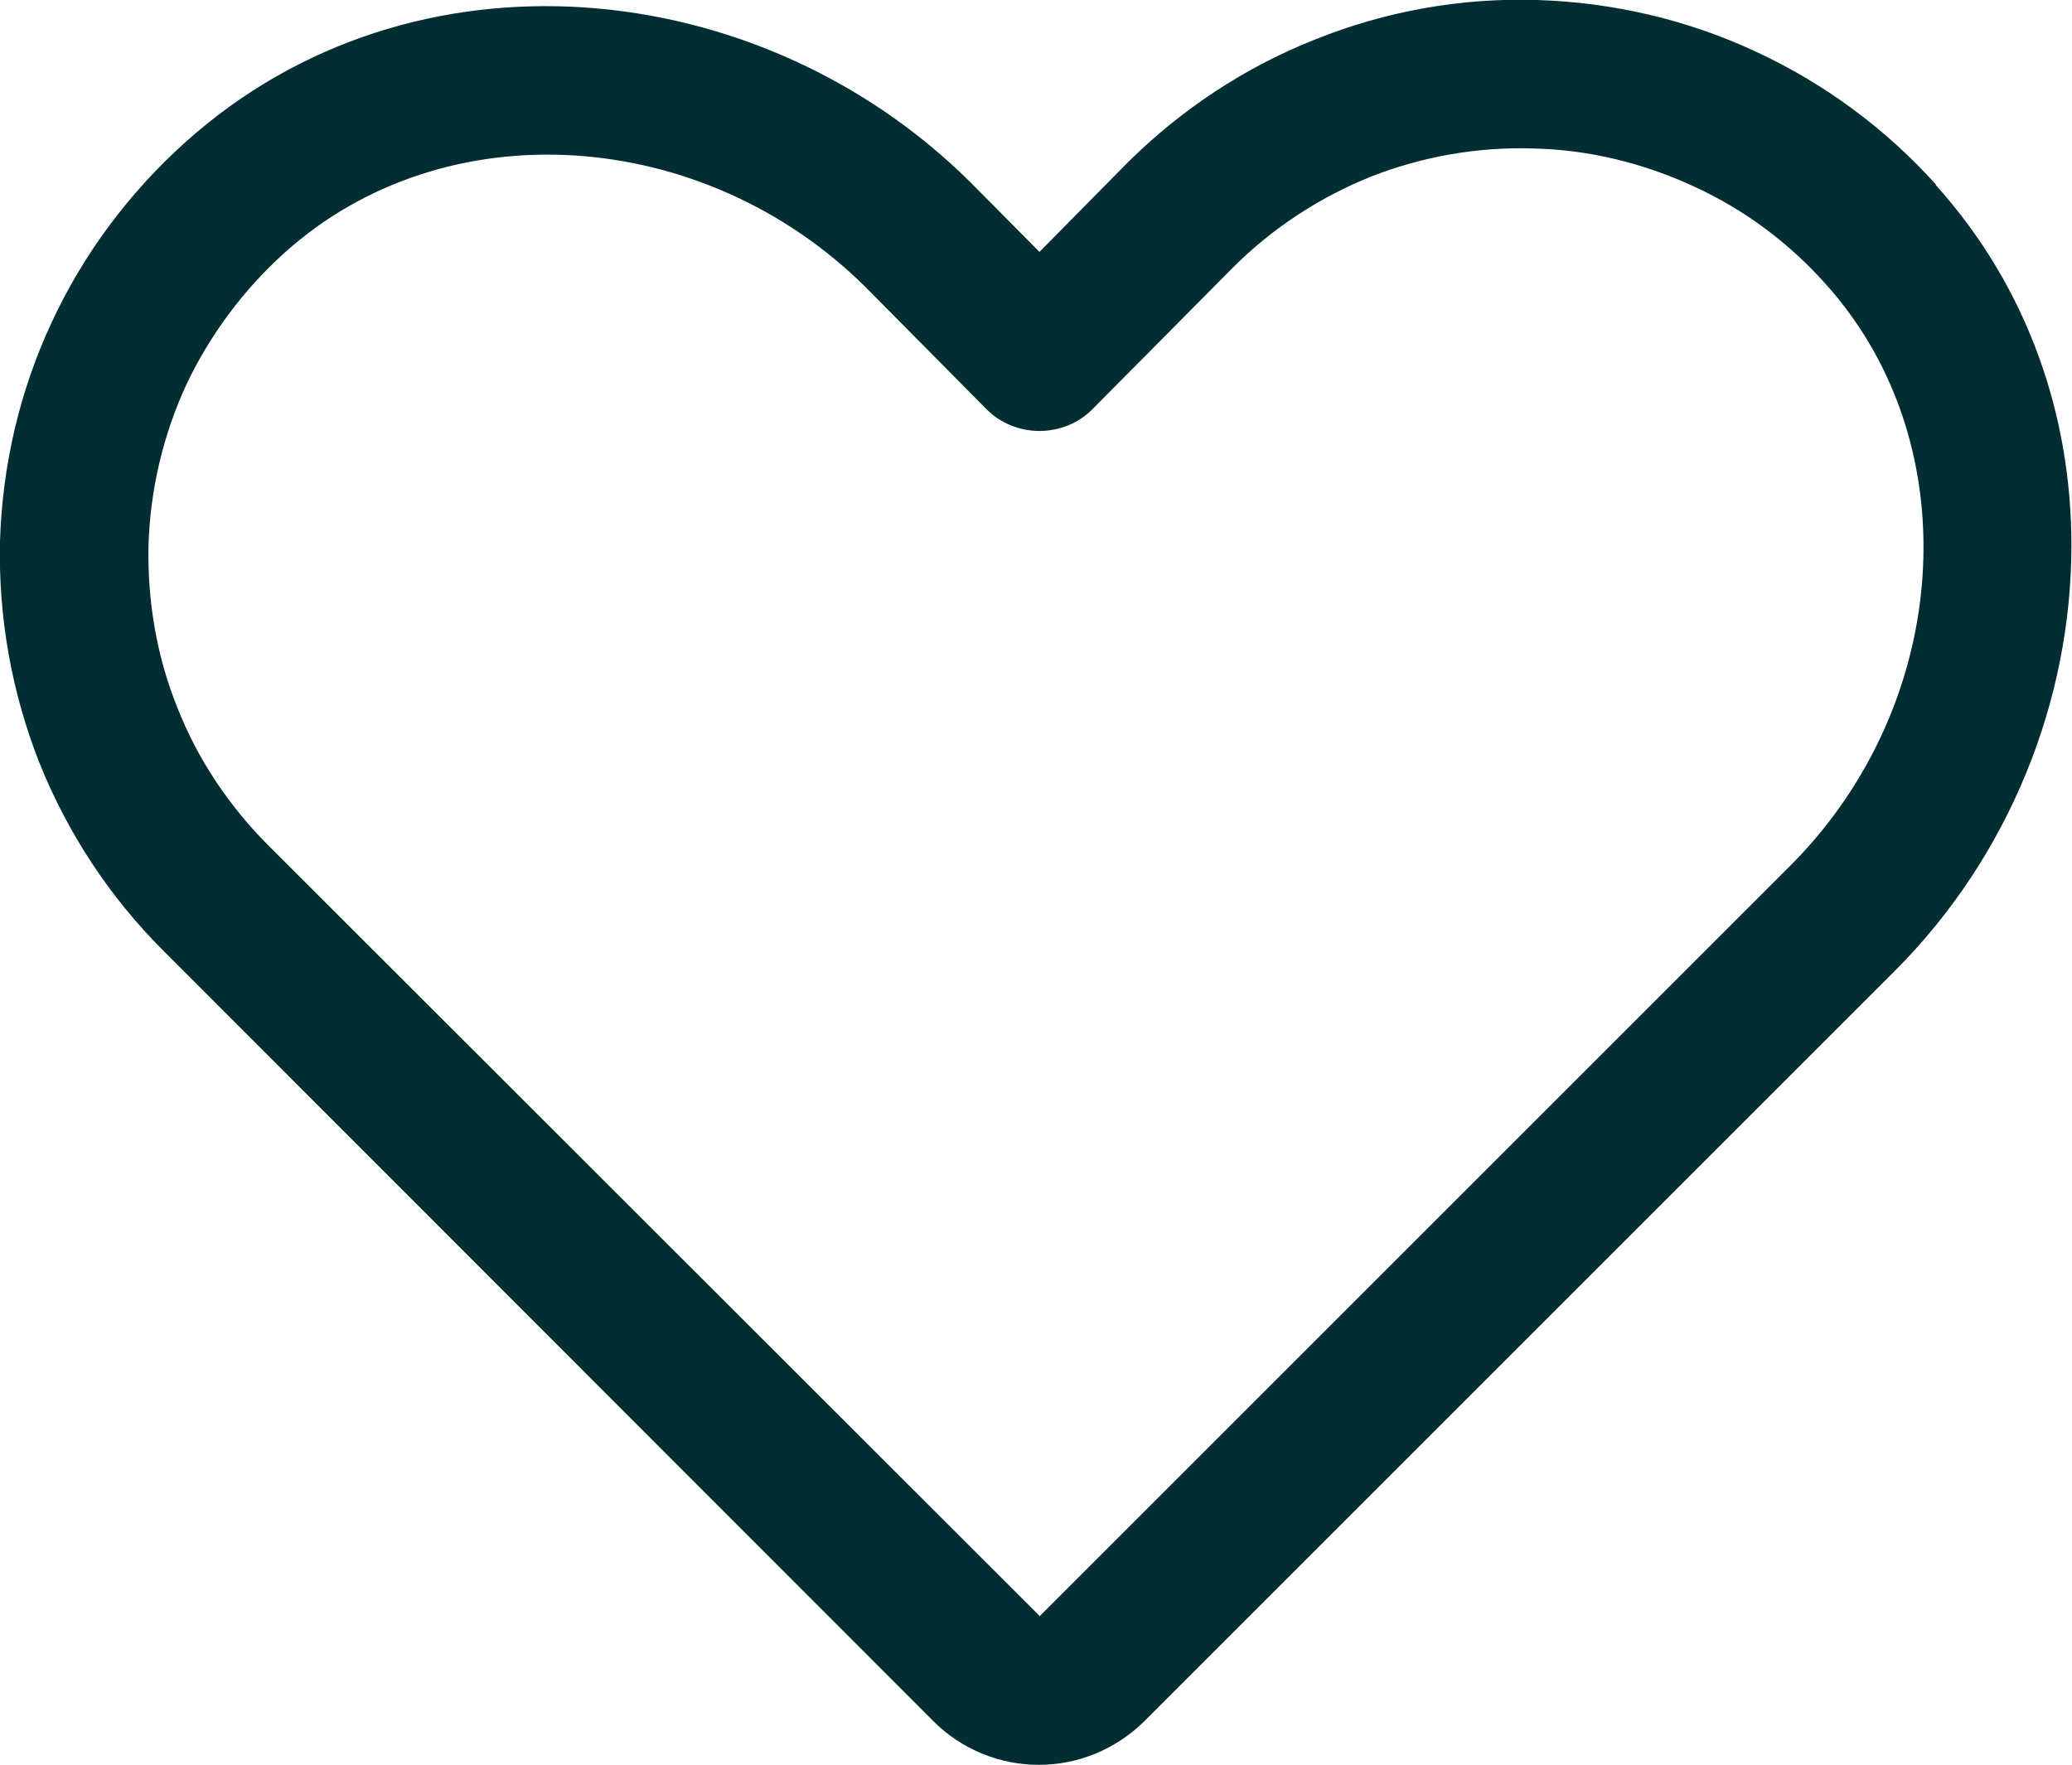
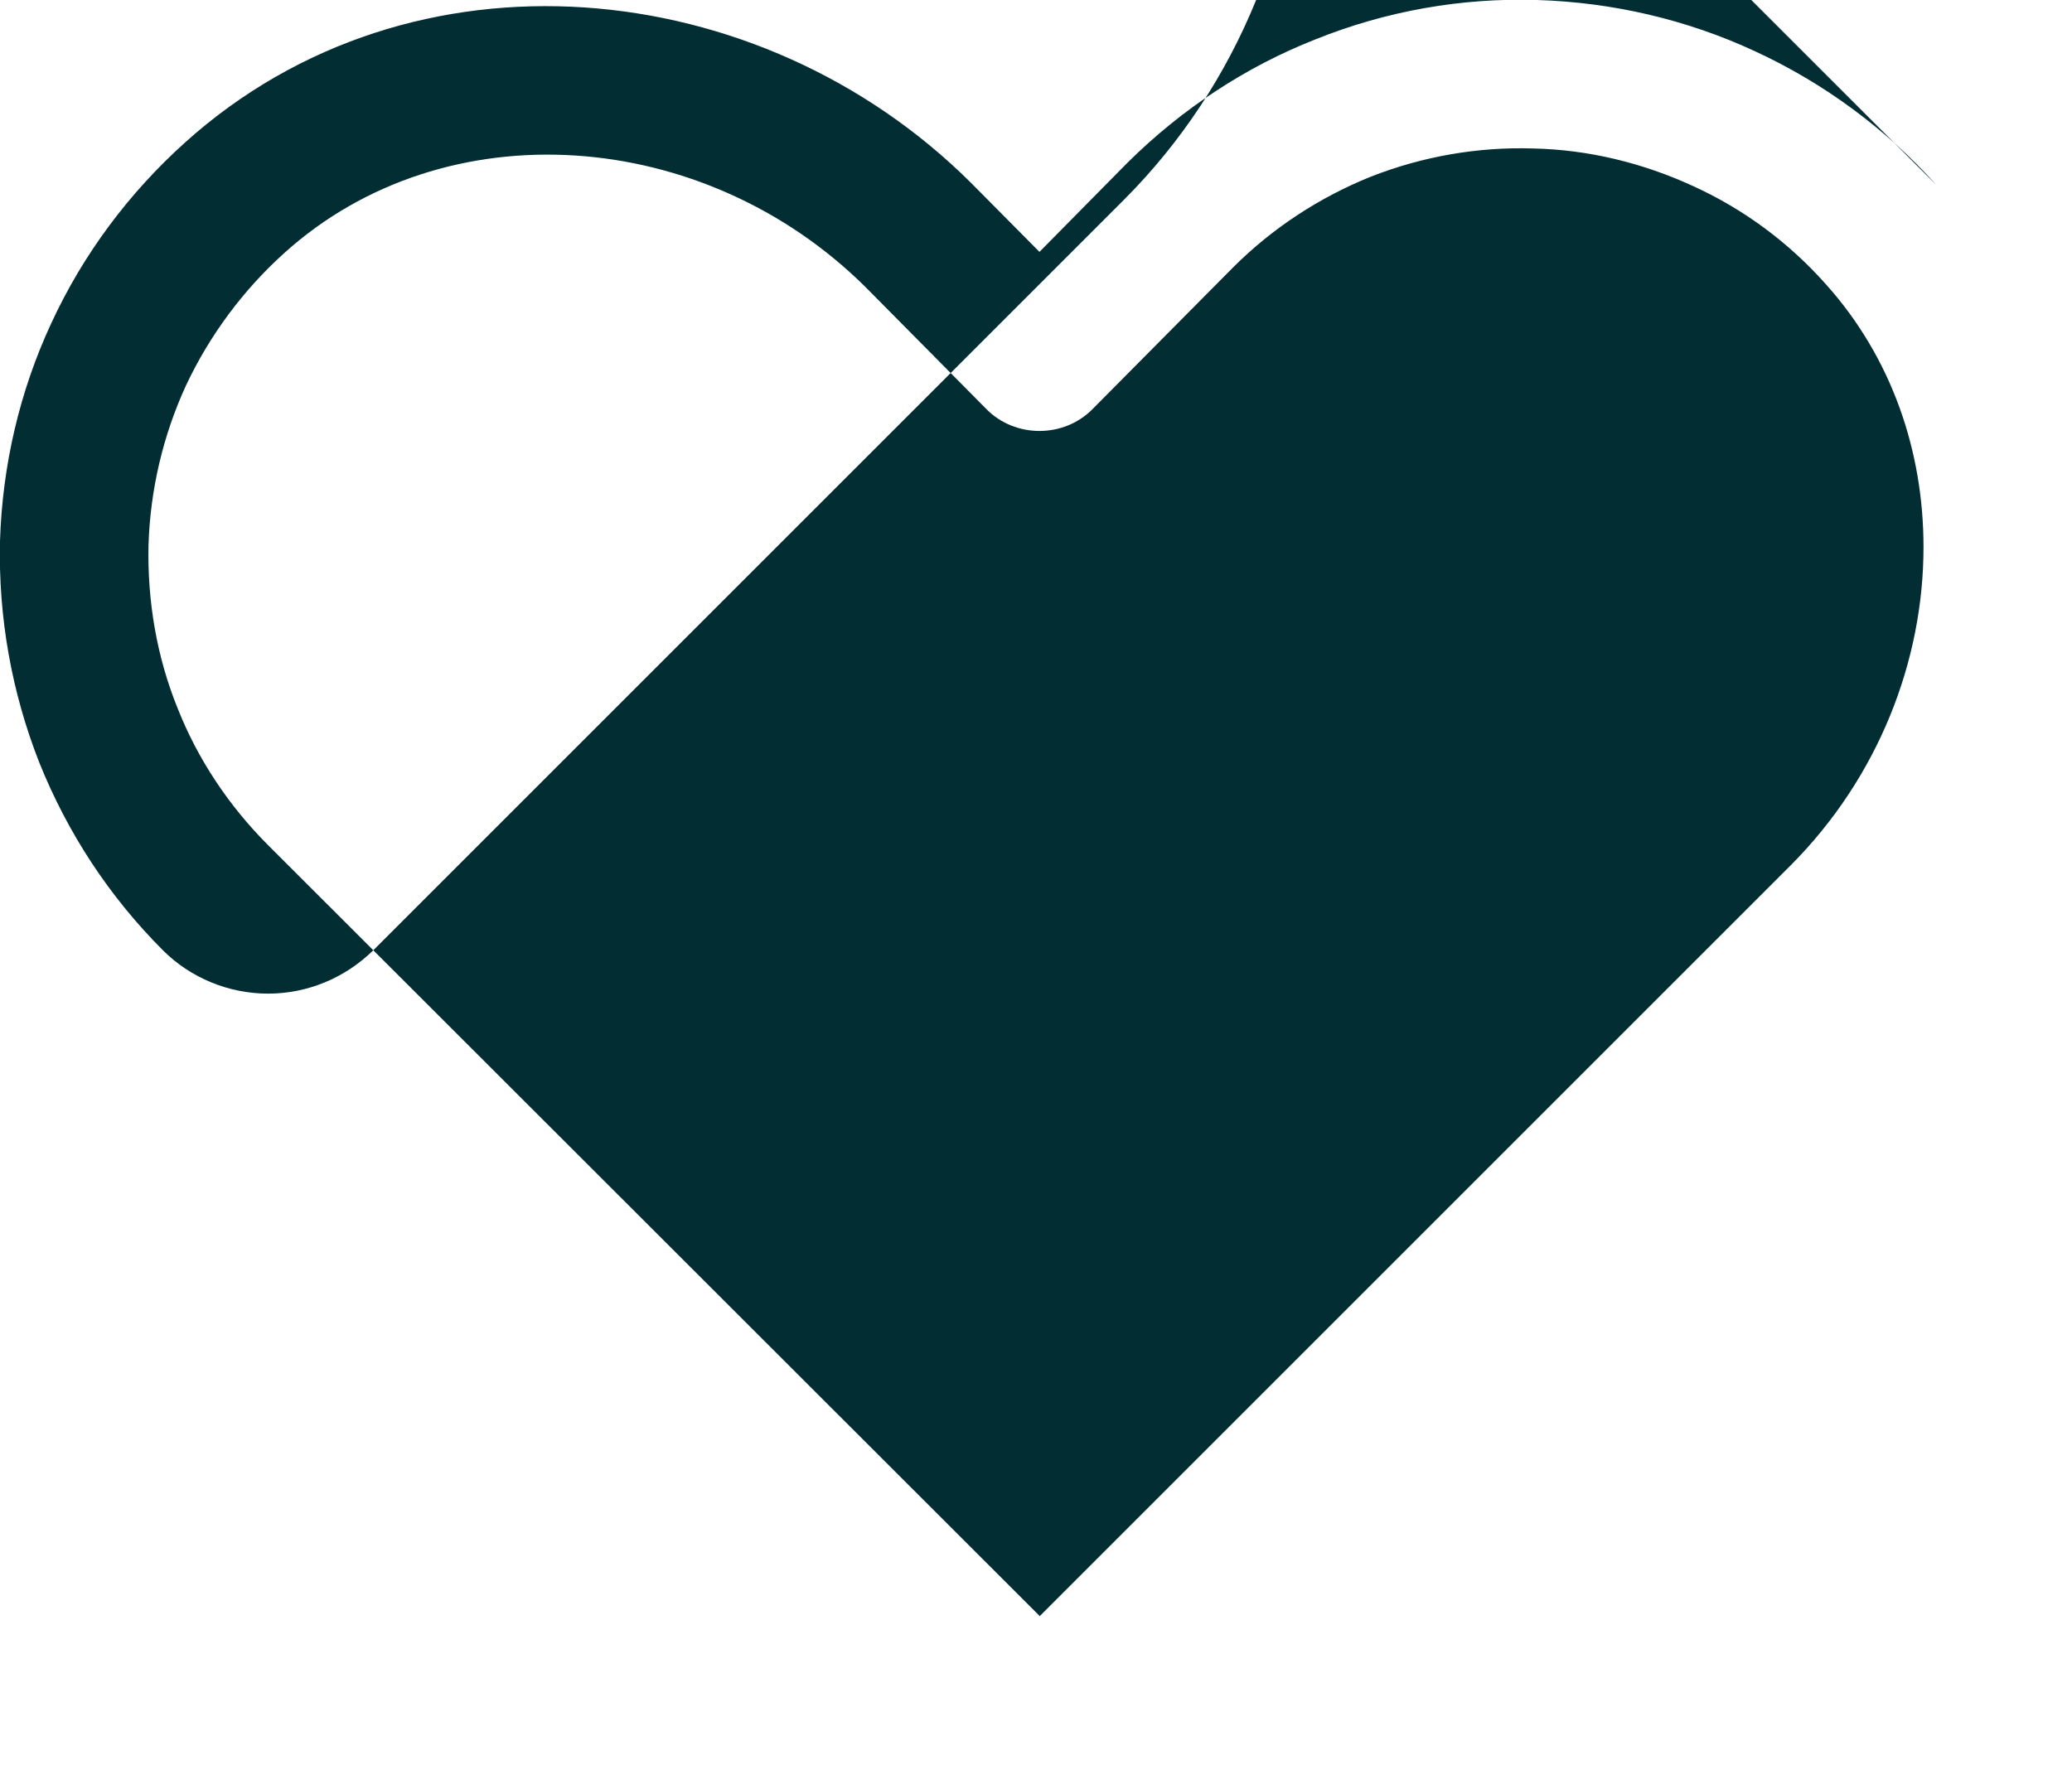
<svg xmlns="http://www.w3.org/2000/svg" id="Layer_2" data-name="Layer 2" viewBox="0 0 35.86 30.55">
  <defs>
    <style>
      .cls-1 {
        fill: #012d33;
        fill-rule: evenodd;
      }
    </style>
  </defs>
  <g id="Layer_1-2" data-name="Layer 1">
-     <path class="cls-1" d="M33.51,3.2c-.87-.97-1.94-1.76-3.13-2.31C29.2.34,27.91.04,26.6,0s-2.61.19-3.83.68c-1.22.48-2.32,1.21-3.25,2.13h0s-1.53,1.55-1.53,1.55l-1.19-1.2h0C13.16-.46,7.14-1.07,3.21,2.46c-.98.88-1.77,1.94-2.32,3.13C.34,6.77.04,8.06,0,9.37c-.03,1.31.2,2.61.68,3.83.49,1.22,1.21,2.32,2.14,3.25l13.34,13.35h0c.48.48,1.14.75,1.82.75s1.33-.27,1.82-.75l13.01-13.01c1.97-1.98,3.04-4.67,3.04-7.35,0-2.23-.74-4.45-2.35-6.24ZM31,14.97l-13,13s-.01.01-.01.01t0-.01L4.64,14.63c-.68-.68-1.22-1.49-1.57-2.38-.36-.89-.52-1.85-.5-2.81.03-.96.25-1.9.65-2.77.41-.87.99-1.65,1.7-2.29h0c2.78-2.51,7.26-2.19,10.06.59l2.1,2.12c.24.24.57.37.91.37s.67-.13.91-.37l2.44-2.46c.68-.68,1.49-1.21,2.38-1.57.89-.35,1.85-.52,2.81-.49.96.02,1.9.25,2.77.65.88.4,1.66.98,2.3,1.7,1.14,1.27,1.69,2.89,1.69,4.55,0,1.97-.78,3.98-2.29,5.5Z" />
+     <path class="cls-1" d="M33.51,3.2c-.87-.97-1.94-1.76-3.13-2.31C29.2.34,27.91.04,26.6,0s-2.61.19-3.83.68c-1.22.48-2.32,1.21-3.25,2.13h0s-1.53,1.55-1.53,1.55l-1.19-1.2h0C13.16-.46,7.14-1.07,3.21,2.46c-.98.88-1.77,1.94-2.32,3.13C.34,6.77.04,8.06,0,9.37c-.03,1.31.2,2.61.68,3.83.49,1.22,1.21,2.32,2.14,3.25h0c.48.48,1.14.75,1.82.75s1.33-.27,1.82-.75l13.01-13.01c1.97-1.98,3.04-4.67,3.04-7.35,0-2.23-.74-4.45-2.35-6.24ZM31,14.97l-13,13s-.01.01-.01.01t0-.01L4.64,14.63c-.68-.68-1.22-1.49-1.57-2.38-.36-.89-.52-1.85-.5-2.81.03-.96.25-1.9.65-2.77.41-.87.99-1.65,1.7-2.29h0c2.78-2.51,7.26-2.19,10.06.59l2.1,2.12c.24.24.57.37.91.37s.67-.13.91-.37l2.44-2.46c.68-.68,1.49-1.21,2.38-1.57.89-.35,1.85-.52,2.81-.49.96.02,1.9.25,2.77.65.88.4,1.66.98,2.3,1.7,1.14,1.27,1.69,2.89,1.69,4.55,0,1.97-.78,3.98-2.29,5.5Z" />
  </g>
</svg>